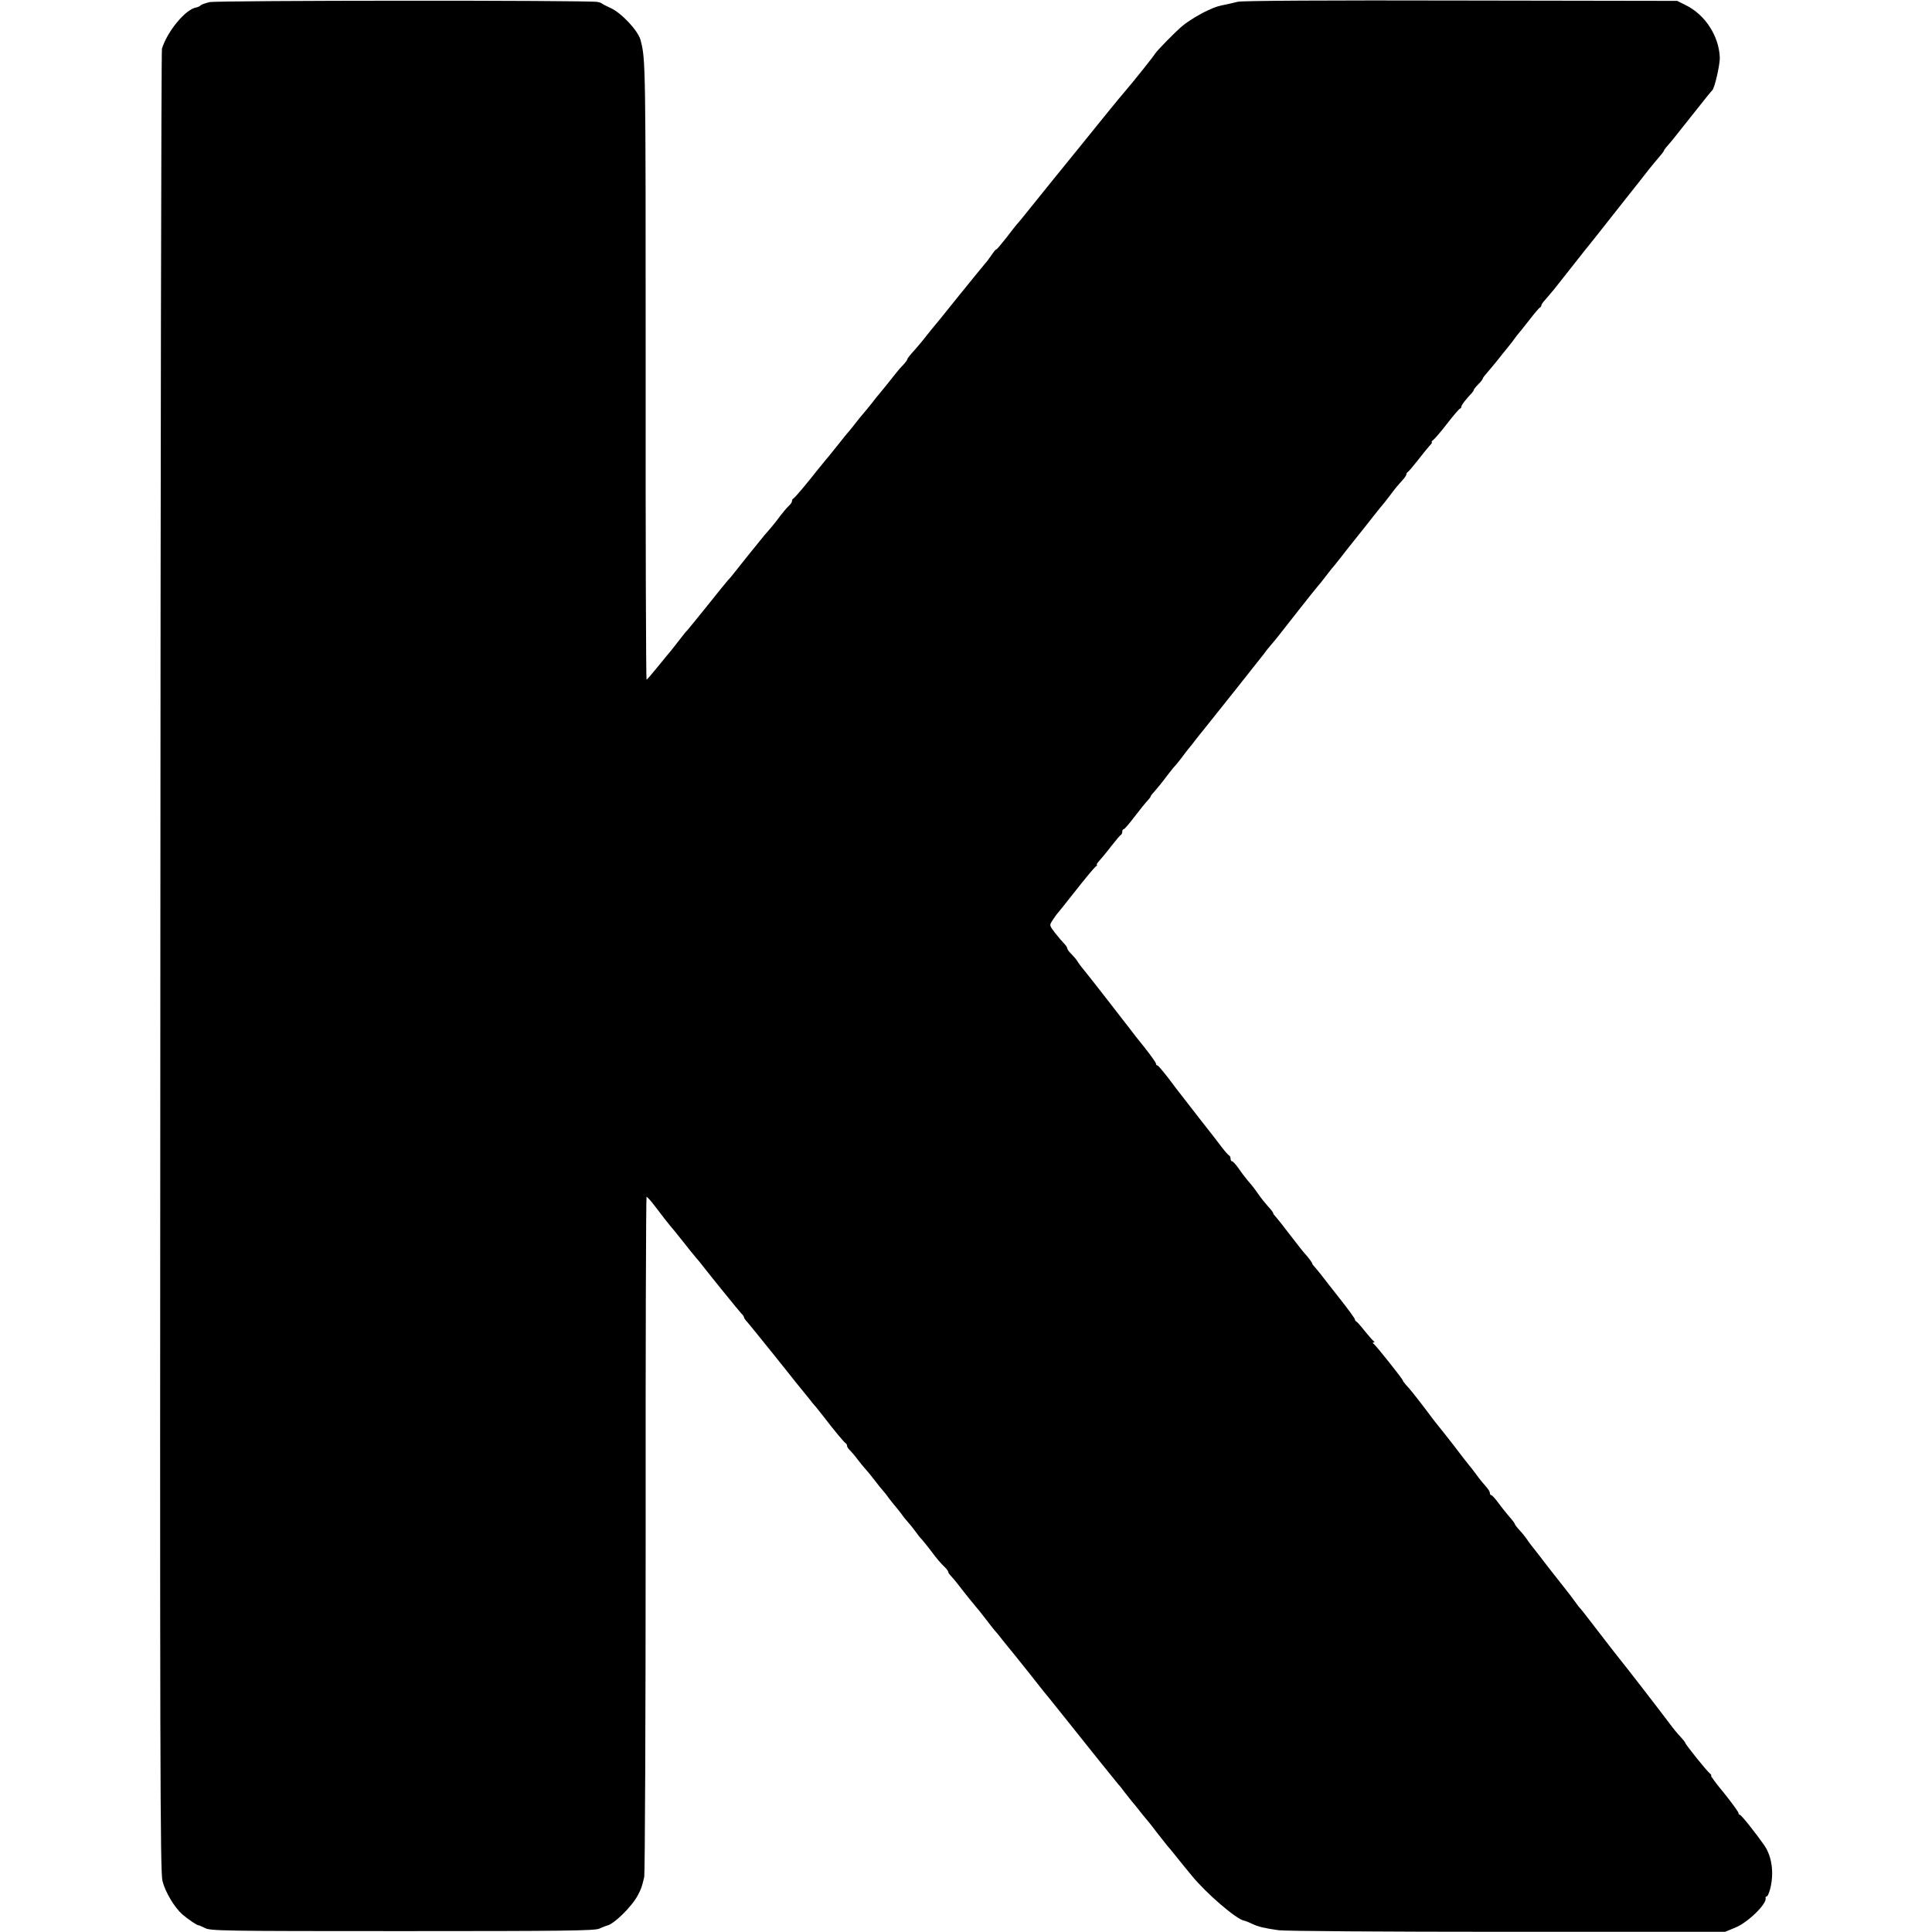
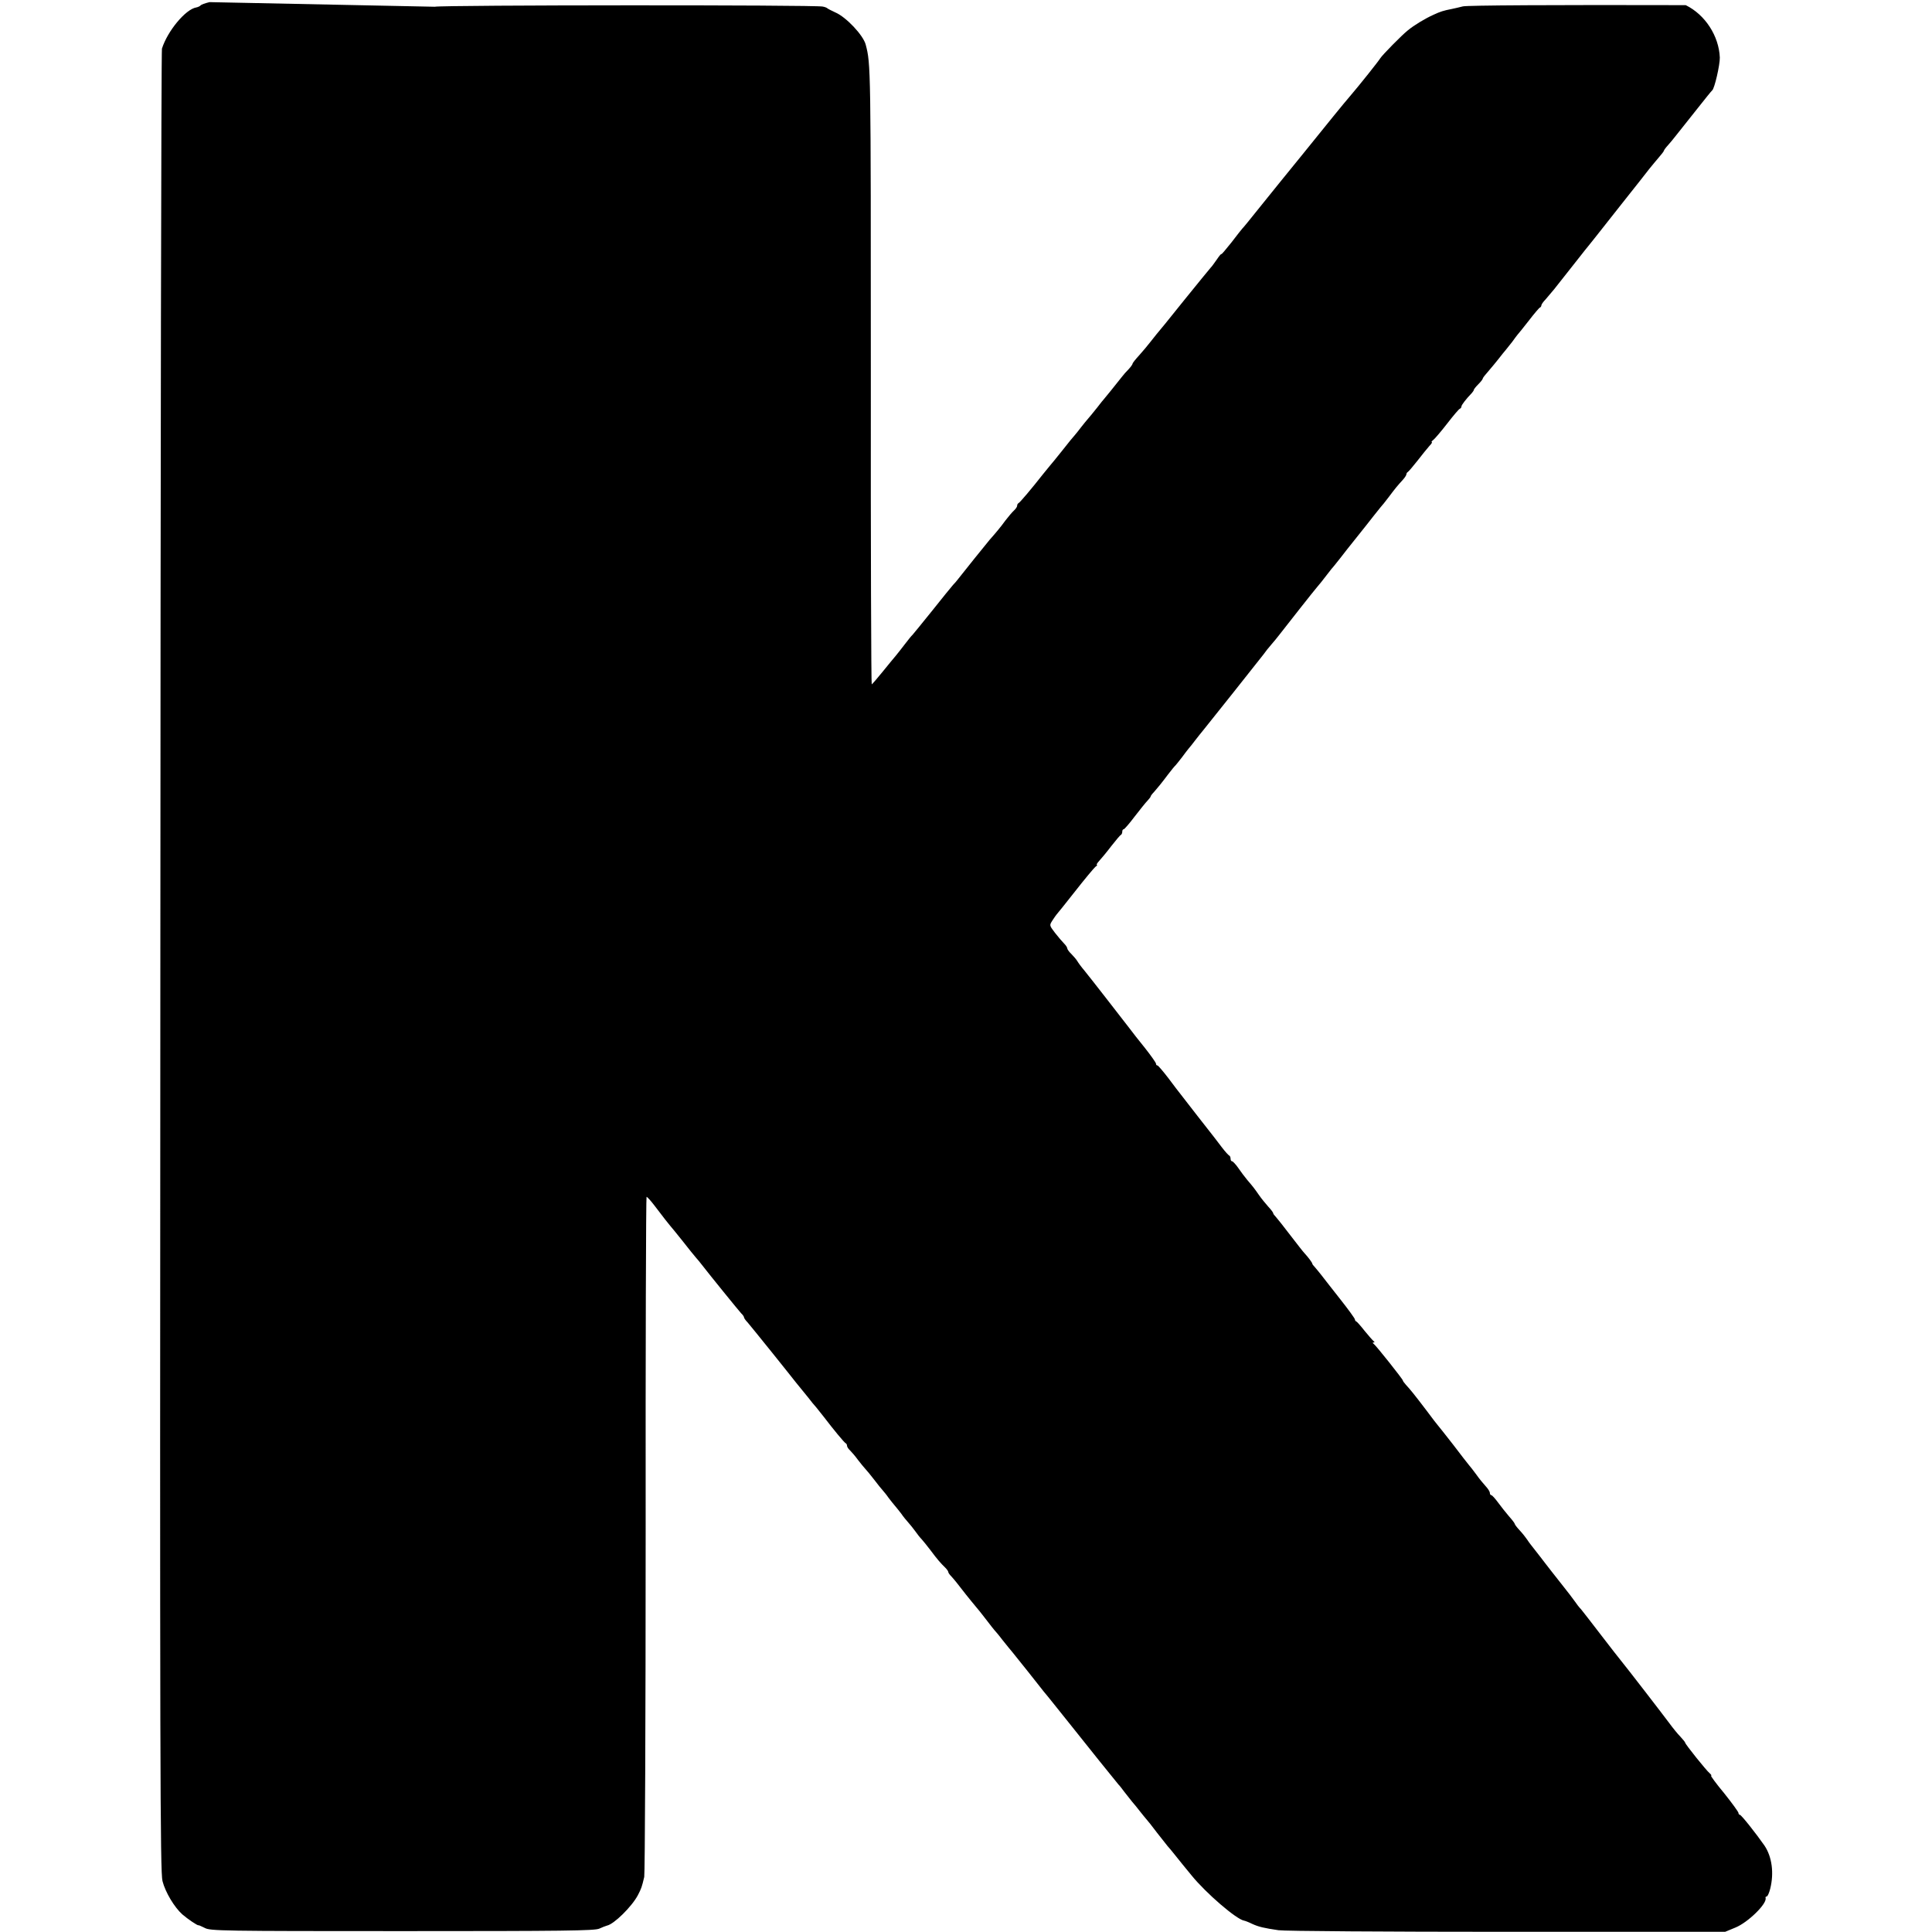
<svg xmlns="http://www.w3.org/2000/svg" version="1.0" width="1088pt" height="1088pt" viewBox="0 0 1088 1088" preserveAspectRatio="xMidYMid meet">
  <g transform="translate(0,1088) scale(0.1,-0.1)" fill="#000000" stroke="none">
-     <path d="M1180 10868 c-25 -6 -47 -14 -50 -18 -3 -4 -14 -10 -25 -12 -60 -10 -162 -133 -193 -232 -4 -12 -8 -2325 -9 -5141 -3 -4530 -1 -5126 12 -5178 16 -63 67 -148 112 -188 30 -26 86 -64 91 -61 1 1 17 -6 35 -15 30 -17 98 -18 1112 -18 906 0 1085 2 1110 14 17 8 36 15 43 17 40 8 140 107 174 171 20 39 22 44 36 103 4 19 8 889 8 1933 -1 1043 2 1897 5 1897 4 0 23 -21 43 -47 56 -74 80 -104 91 -117 6 -6 37 -45 70 -86 32 -41 66 -83 74 -92 9 -10 24 -28 33 -40 44 -57 208 -259 222 -274 9 -8 16 -19 16 -23 0 -4 9 -17 20 -28 10 -12 74 -90 142 -175 67 -84 126 -157 130 -163 20 -25 45 -55 70 -86 14 -19 35 -44 45 -55 10 -12 29 -36 43 -54 51 -67 115 -145 123 -148 4 -2 7 -8 7 -14 0 -6 8 -18 18 -27 9 -9 29 -32 44 -53 15 -20 34 -42 41 -50 7 -7 30 -35 50 -61 20 -26 42 -54 49 -61 7 -8 22 -26 32 -41 11 -14 27 -35 36 -45 9 -10 25 -31 36 -45 10 -15 28 -37 39 -49 11 -12 29 -35 40 -50 11 -16 27 -36 36 -45 8 -9 30 -36 49 -61 38 -51 57 -73 83 -98 9 -9 17 -20 17 -24 0 -5 8 -16 18 -26 18 -20 27 -31 82 -102 19 -24 43 -53 53 -65 10 -11 37 -45 60 -75 23 -30 44 -57 47 -60 3 -3 24 -27 45 -55 22 -27 47 -59 57 -70 15 -18 157 -196 175 -220 5 -5 41 -50 81 -100 39 -49 75 -94 80 -100 62 -79 257 -321 261 -325 4 -3 18 -21 32 -40 15 -19 35 -45 45 -57 11 -12 30 -36 44 -54 14 -18 30 -37 35 -43 6 -6 33 -40 60 -76 28 -36 55 -70 60 -76 6 -6 24 -28 40 -48 17 -21 37 -46 45 -56 8 -10 31 -38 50 -61 81 -100 253 -248 296 -255 6 -1 27 -9 45 -18 37 -17 67 -24 149 -36 30 -5 609 -9 1285 -9 l1230 0 58 24 c71 29 178 134 170 166 -2 5 1 9 6 9 5 0 14 20 20 44 22 88 10 179 -32 242 -45 65 -131 174 -139 174 -4 0 -8 5 -8 11 0 5 -36 55 -80 110 -45 54 -78 99 -74 99 4 0 1 6 -7 13 -19 15 -139 165 -139 173 0 3 -12 18 -27 34 -16 16 -44 51 -63 77 -31 42 -240 313 -273 353 -7 8 -56 71 -109 140 -53 69 -104 135 -114 147 -11 11 -26 31 -34 43 -8 12 -44 59 -80 104 -36 45 -76 97 -90 115 -14 18 -38 50 -55 71 -16 20 -37 47 -45 60 -8 12 -27 36 -42 52 -16 17 -28 33 -28 37 0 3 -15 23 -33 43 -17 20 -45 55 -61 77 -17 23 -33 41 -38 41 -4 0 -8 6 -8 13 0 7 -10 23 -23 37 -13 14 -37 43 -53 66 -16 22 -35 46 -42 54 -7 8 -47 60 -89 115 -43 55 -80 102 -83 105 -3 3 -33 41 -66 86 -70 92 -92 119 -117 146 -9 10 -17 21 -17 24 0 7 -151 197 -164 206 -7 5 -7 8 -1 8 7 0 7 3 0 8 -5 4 -28 30 -50 57 -22 28 -43 52 -47 53 -5 2 -8 8 -8 12 0 5 -37 56 -82 113 -46 58 -94 120 -108 138 -14 18 -31 38 -37 45 -7 7 -13 15 -13 18 0 5 -21 34 -45 60 -6 6 -41 51 -78 99 -37 49 -74 95 -82 104 -8 8 -15 17 -15 21 0 4 -13 21 -28 37 -15 17 -39 46 -52 65 -28 40 -31 44 -66 85 -14 17 -37 47 -51 68 -14 20 -30 37 -34 37 -5 0 -9 6 -9 14 0 8 -3 16 -7 18 -5 2 -24 23 -43 48 -19 25 -38 50 -42 55 -5 6 -47 60 -94 120 -47 61 -91 117 -97 125 -7 8 -37 48 -67 88 -30 39 -58 72 -62 72 -5 0 -8 4 -8 10 0 5 -28 45 -62 88 -35 43 -74 93 -88 112 -47 61 -221 285 -253 324 -18 21 -36 46 -41 55 -5 8 -20 26 -33 39 -13 12 -23 27 -23 32 0 5 -8 17 -18 27 -10 10 -33 37 -51 60 -32 42 -32 42 -14 70 10 15 20 30 23 33 3 3 50 61 104 130 54 69 106 131 114 138 9 6 13 12 9 12 -4 0 2 10 14 23 11 12 42 49 67 82 26 33 50 62 54 63 4 2 8 10 8 18 0 8 3 14 8 14 4 0 32 32 62 72 30 39 63 80 73 90 9 10 17 20 17 23 0 3 8 14 18 24 25 29 41 48 80 100 19 25 38 48 42 51 3 3 19 23 36 45 16 22 34 45 39 51 6 6 21 26 35 44 14 18 35 45 47 59 24 29 302 379 337 424 11 16 32 42 46 58 14 16 33 39 42 51 45 58 200 255 216 273 10 11 33 40 52 65 19 25 39 50 45 56 5 6 21 26 35 44 14 18 54 70 90 114 36 45 79 99 95 120 17 21 35 44 40 50 6 6 26 31 45 56 38 51 50 65 80 98 11 12 20 26 20 31 0 5 4 11 8 13 4 2 28 30 54 63 25 33 56 70 67 83 12 12 18 22 14 22 -4 0 0 6 9 13 8 6 44 48 78 92 34 44 66 82 71 83 5 2 9 8 9 13 0 8 26 42 58 75 6 7 12 15 12 19 0 3 11 17 25 31 14 14 25 28 25 32 0 4 15 23 33 43 17 20 43 51 57 69 14 18 32 41 41 51 8 10 24 30 35 44 10 15 24 32 29 39 6 6 35 43 65 81 30 39 58 72 62 73 5 2 8 8 8 12 0 5 10 20 23 33 12 14 34 40 49 58 28 36 148 187 161 204 4 6 17 21 28 35 11 14 29 36 40 50 11 14 78 99 150 190 72 91 143 180 157 199 15 18 39 48 54 65 15 17 28 34 28 37 0 3 10 17 23 31 12 13 33 39 47 57 14 18 30 38 35 44 6 7 44 55 85 107 41 52 78 98 82 101 13 9 44 144 43 185 -5 121 -82 241 -192 295 l-48 24 -1220 2 c-733 2 -1235 -1 -1255 -7 -19 -5 -46 -11 -60 -14 -51 -10 -66 -15 -105 -33 -47 -21 -110 -59 -145 -88 -34 -27 -143 -138 -155 -157 -11 -18 -116 -150 -170 -213 -43 -50 -118 -143 -265 -325 -63 -78 -122 -150 -130 -160 -18 -22 -23 -28 -125 -155 -44 -55 -82 -102 -86 -105 -3 -3 -31 -38 -62 -79 -32 -40 -57 -70 -57 -66 0 4 -12 -10 -26 -31 -15 -21 -29 -41 -33 -44 -3 -3 -71 -86 -151 -185 -79 -99 -149 -185 -155 -191 -5 -6 -21 -26 -35 -44 -14 -18 -42 -52 -62 -74 -21 -23 -38 -44 -38 -48 0 -4 -10 -18 -22 -31 -13 -13 -30 -32 -38 -43 -34 -43 -95 -119 -100 -124 -3 -3 -21 -25 -40 -50 -19 -24 -42 -52 -50 -61 -8 -9 -26 -31 -40 -49 -14 -19 -30 -38 -35 -44 -6 -6 -38 -45 -70 -86 -33 -41 -64 -80 -70 -86 -5 -6 -23 -28 -40 -49 -62 -79 -130 -160 -138 -163 -4 -2 -7 -8 -7 -14 0 -6 -8 -18 -18 -27 -10 -9 -31 -34 -48 -56 -25 -35 -57 -73 -89 -109 -9 -10 -157 -194 -180 -224 -5 -7 -17 -21 -26 -30 -8 -9 -62 -75 -119 -147 -57 -71 -107 -132 -110 -135 -4 -3 -22 -25 -41 -50 -19 -25 -42 -54 -51 -65 -9 -11 -43 -51 -74 -90 -31 -38 -59 -71 -63 -73 -3 -1 -6 782 -5 1740 0 1743 0 1753 -29 1863 -14 53 -110 155 -171 181 -22 10 -43 21 -46 24 -3 3 -14 7 -25 9 -44 10 -2141 9 -2185 -1z" />
+     <path d="M1180 10868 c-25 -6 -47 -14 -50 -18 -3 -4 -14 -10 -25 -12 -60 -10 -162 -133 -193 -232 -4 -12 -8 -2325 -9 -5141 -3 -4530 -1 -5126 12 -5178 16 -63 67 -148 112 -188 30 -26 86 -64 91 -61 1 1 17 -6 35 -15 30 -17 98 -18 1112 -18 906 0 1085 2 1110 14 17 8 36 15 43 17 40 8 140 107 174 171 20 39 22 44 36 103 4 19 8 889 8 1933 -1 1043 2 1897 5 1897 4 0 23 -21 43 -47 56 -74 80 -104 91 -117 6 -6 37 -45 70 -86 32 -41 66 -83 74 -92 9 -10 24 -28 33 -40 44 -57 208 -259 222 -274 9 -8 16 -19 16 -23 0 -4 9 -17 20 -28 10 -12 74 -90 142 -175 67 -84 126 -157 130 -163 20 -25 45 -55 70 -86 14 -19 35 -44 45 -55 10 -12 29 -36 43 -54 51 -67 115 -145 123 -148 4 -2 7 -8 7 -14 0 -6 8 -18 18 -27 9 -9 29 -32 44 -53 15 -20 34 -42 41 -50 7 -7 30 -35 50 -61 20 -26 42 -54 49 -61 7 -8 22 -26 32 -41 11 -14 27 -35 36 -45 9 -10 25 -31 36 -45 10 -15 28 -37 39 -49 11 -12 29 -35 40 -50 11 -16 27 -36 36 -45 8 -9 30 -36 49 -61 38 -51 57 -73 83 -98 9 -9 17 -20 17 -24 0 -5 8 -16 18 -26 18 -20 27 -31 82 -102 19 -24 43 -53 53 -65 10 -11 37 -45 60 -75 23 -30 44 -57 47 -60 3 -3 24 -27 45 -55 22 -27 47 -59 57 -70 15 -18 157 -196 175 -220 5 -5 41 -50 81 -100 39 -49 75 -94 80 -100 62 -79 257 -321 261 -325 4 -3 18 -21 32 -40 15 -19 35 -45 45 -57 11 -12 30 -36 44 -54 14 -18 30 -37 35 -43 6 -6 33 -40 60 -76 28 -36 55 -70 60 -76 6 -6 24 -28 40 -48 17 -21 37 -46 45 -56 8 -10 31 -38 50 -61 81 -100 253 -248 296 -255 6 -1 27 -9 45 -18 37 -17 67 -24 149 -36 30 -5 609 -9 1285 -9 l1230 0 58 24 c71 29 178 134 170 166 -2 5 1 9 6 9 5 0 14 20 20 44 22 88 10 179 -32 242 -45 65 -131 174 -139 174 -4 0 -8 5 -8 11 0 5 -36 55 -80 110 -45 54 -78 99 -74 99 4 0 1 6 -7 13 -19 15 -139 165 -139 173 0 3 -12 18 -27 34 -16 16 -44 51 -63 77 -31 42 -240 313 -273 353 -7 8 -56 71 -109 140 -53 69 -104 135 -114 147 -11 11 -26 31 -34 43 -8 12 -44 59 -80 104 -36 45 -76 97 -90 115 -14 18 -38 50 -55 71 -16 20 -37 47 -45 60 -8 12 -27 36 -42 52 -16 17 -28 33 -28 37 0 3 -15 23 -33 43 -17 20 -45 55 -61 77 -17 23 -33 41 -38 41 -4 0 -8 6 -8 13 0 7 -10 23 -23 37 -13 14 -37 43 -53 66 -16 22 -35 46 -42 54 -7 8 -47 60 -89 115 -43 55 -80 102 -83 105 -3 3 -33 41 -66 86 -70 92 -92 119 -117 146 -9 10 -17 21 -17 24 0 7 -151 197 -164 206 -7 5 -7 8 -1 8 7 0 7 3 0 8 -5 4 -28 30 -50 57 -22 28 -43 52 -47 53 -5 2 -8 8 -8 12 0 5 -37 56 -82 113 -46 58 -94 120 -108 138 -14 18 -31 38 -37 45 -7 7 -13 15 -13 18 0 5 -21 34 -45 60 -6 6 -41 51 -78 99 -37 49 -74 95 -82 104 -8 8 -15 17 -15 21 0 4 -13 21 -28 37 -15 17 -39 46 -52 65 -28 40 -31 44 -66 85 -14 17 -37 47 -51 68 -14 20 -30 37 -34 37 -5 0 -9 6 -9 14 0 8 -3 16 -7 18 -5 2 -24 23 -43 48 -19 25 -38 50 -42 55 -5 6 -47 60 -94 120 -47 61 -91 117 -97 125 -7 8 -37 48 -67 88 -30 39 -58 72 -62 72 -5 0 -8 4 -8 10 0 5 -28 45 -62 88 -35 43 -74 93 -88 112 -47 61 -221 285 -253 324 -18 21 -36 46 -41 55 -5 8 -20 26 -33 39 -13 12 -23 27 -23 32 0 5 -8 17 -18 27 -10 10 -33 37 -51 60 -32 42 -32 42 -14 70 10 15 20 30 23 33 3 3 50 61 104 130 54 69 106 131 114 138 9 6 13 12 9 12 -4 0 2 10 14 23 11 12 42 49 67 82 26 33 50 62 54 63 4 2 8 10 8 18 0 8 3 14 8 14 4 0 32 32 62 72 30 39 63 80 73 90 9 10 17 20 17 23 0 3 8 14 18 24 25 29 41 48 80 100 19 25 38 48 42 51 3 3 19 23 36 45 16 22 34 45 39 51 6 6 21 26 35 44 14 18 35 45 47 59 24 29 302 379 337 424 11 16 32 42 46 58 14 16 33 39 42 51 45 58 200 255 216 273 10 11 33 40 52 65 19 25 39 50 45 56 5 6 21 26 35 44 14 18 54 70 90 114 36 45 79 99 95 120 17 21 35 44 40 50 6 6 26 31 45 56 38 51 50 65 80 98 11 12 20 26 20 31 0 5 4 11 8 13 4 2 28 30 54 63 25 33 56 70 67 83 12 12 18 22 14 22 -4 0 0 6 9 13 8 6 44 48 78 92 34 44 66 82 71 83 5 2 9 8 9 13 0 8 26 42 58 75 6 7 12 15 12 19 0 3 11 17 25 31 14 14 25 28 25 32 0 4 15 23 33 43 17 20 43 51 57 69 14 18 32 41 41 51 8 10 24 30 35 44 10 15 24 32 29 39 6 6 35 43 65 81 30 39 58 72 62 73 5 2 8 8 8 12 0 5 10 20 23 33 12 14 34 40 49 58 28 36 148 187 161 204 4 6 17 21 28 35 11 14 29 36 40 50 11 14 78 99 150 190 72 91 143 180 157 199 15 18 39 48 54 65 15 17 28 34 28 37 0 3 10 17 23 31 12 13 33 39 47 57 14 18 30 38 35 44 6 7 44 55 85 107 41 52 78 98 82 101 13 9 44 144 43 185 -5 121 -82 241 -192 295 c-733 2 -1235 -1 -1255 -7 -19 -5 -46 -11 -60 -14 -51 -10 -66 -15 -105 -33 -47 -21 -110 -59 -145 -88 -34 -27 -143 -138 -155 -157 -11 -18 -116 -150 -170 -213 -43 -50 -118 -143 -265 -325 -63 -78 -122 -150 -130 -160 -18 -22 -23 -28 -125 -155 -44 -55 -82 -102 -86 -105 -3 -3 -31 -38 -62 -79 -32 -40 -57 -70 -57 -66 0 4 -12 -10 -26 -31 -15 -21 -29 -41 -33 -44 -3 -3 -71 -86 -151 -185 -79 -99 -149 -185 -155 -191 -5 -6 -21 -26 -35 -44 -14 -18 -42 -52 -62 -74 -21 -23 -38 -44 -38 -48 0 -4 -10 -18 -22 -31 -13 -13 -30 -32 -38 -43 -34 -43 -95 -119 -100 -124 -3 -3 -21 -25 -40 -50 -19 -24 -42 -52 -50 -61 -8 -9 -26 -31 -40 -49 -14 -19 -30 -38 -35 -44 -6 -6 -38 -45 -70 -86 -33 -41 -64 -80 -70 -86 -5 -6 -23 -28 -40 -49 -62 -79 -130 -160 -138 -163 -4 -2 -7 -8 -7 -14 0 -6 -8 -18 -18 -27 -10 -9 -31 -34 -48 -56 -25 -35 -57 -73 -89 -109 -9 -10 -157 -194 -180 -224 -5 -7 -17 -21 -26 -30 -8 -9 -62 -75 -119 -147 -57 -71 -107 -132 -110 -135 -4 -3 -22 -25 -41 -50 -19 -25 -42 -54 -51 -65 -9 -11 -43 -51 -74 -90 -31 -38 -59 -71 -63 -73 -3 -1 -6 782 -5 1740 0 1743 0 1753 -29 1863 -14 53 -110 155 -171 181 -22 10 -43 21 -46 24 -3 3 -14 7 -25 9 -44 10 -2141 9 -2185 -1z" />
  </g>
</svg>